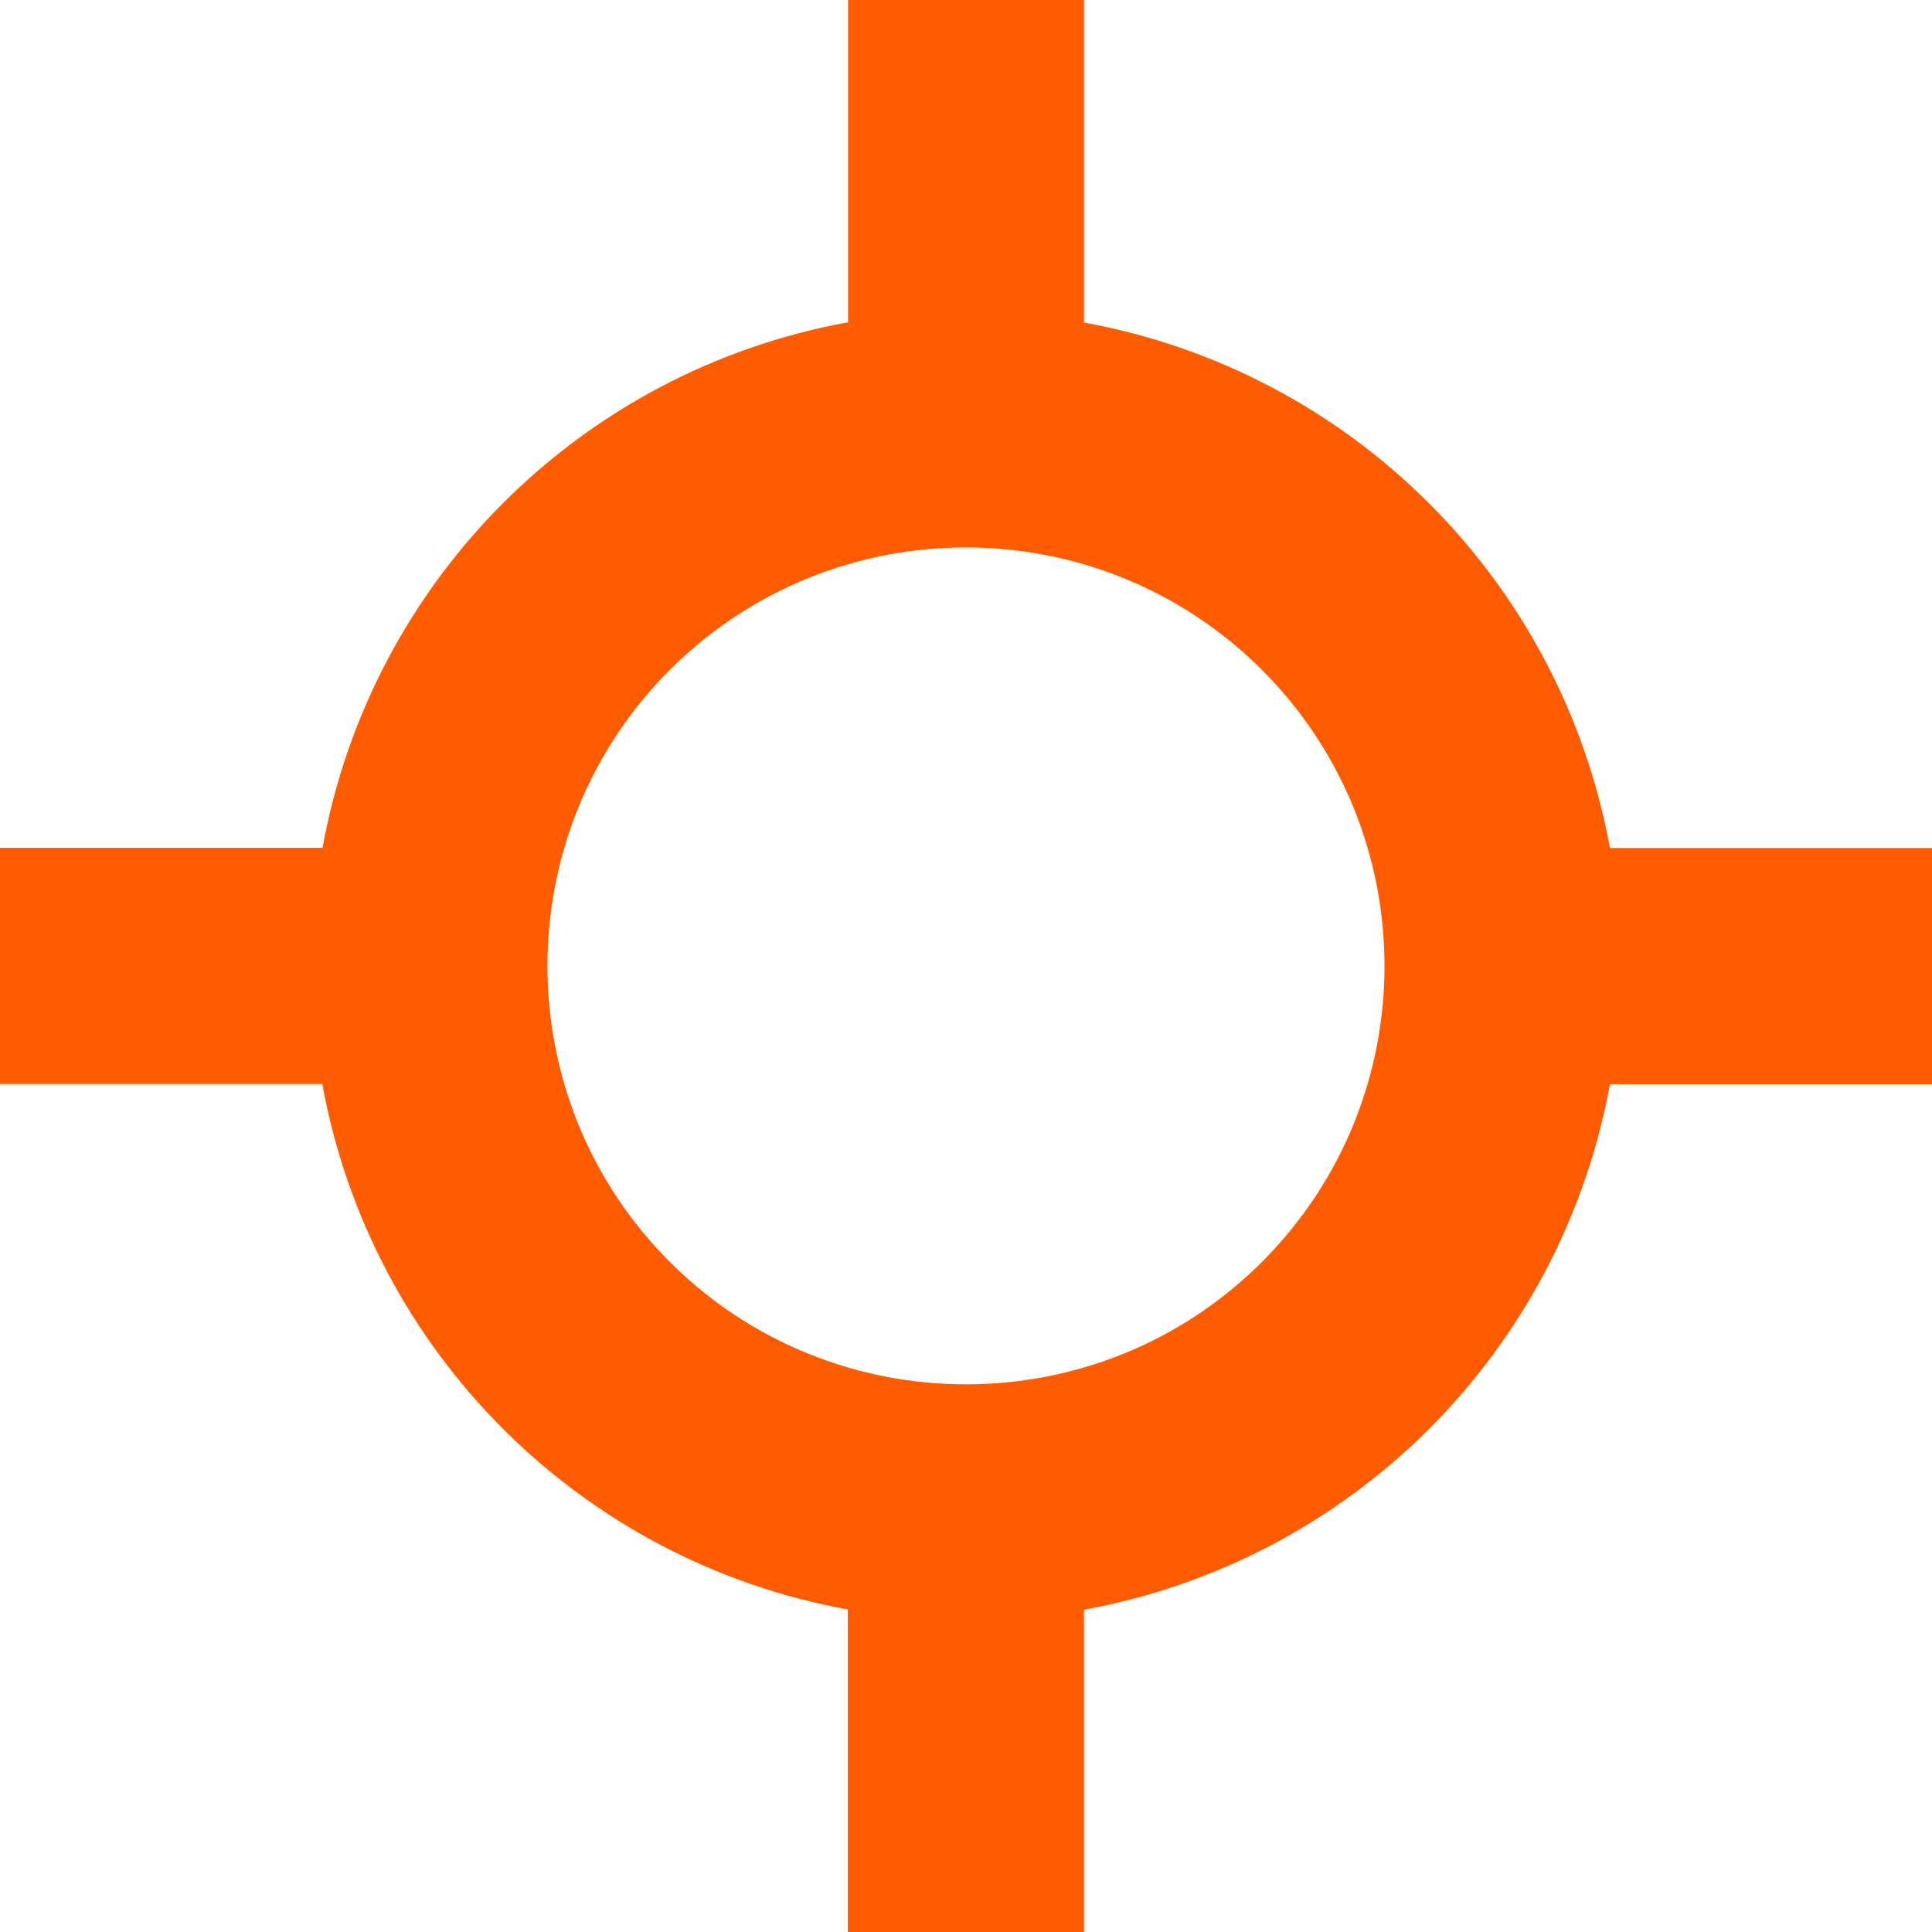
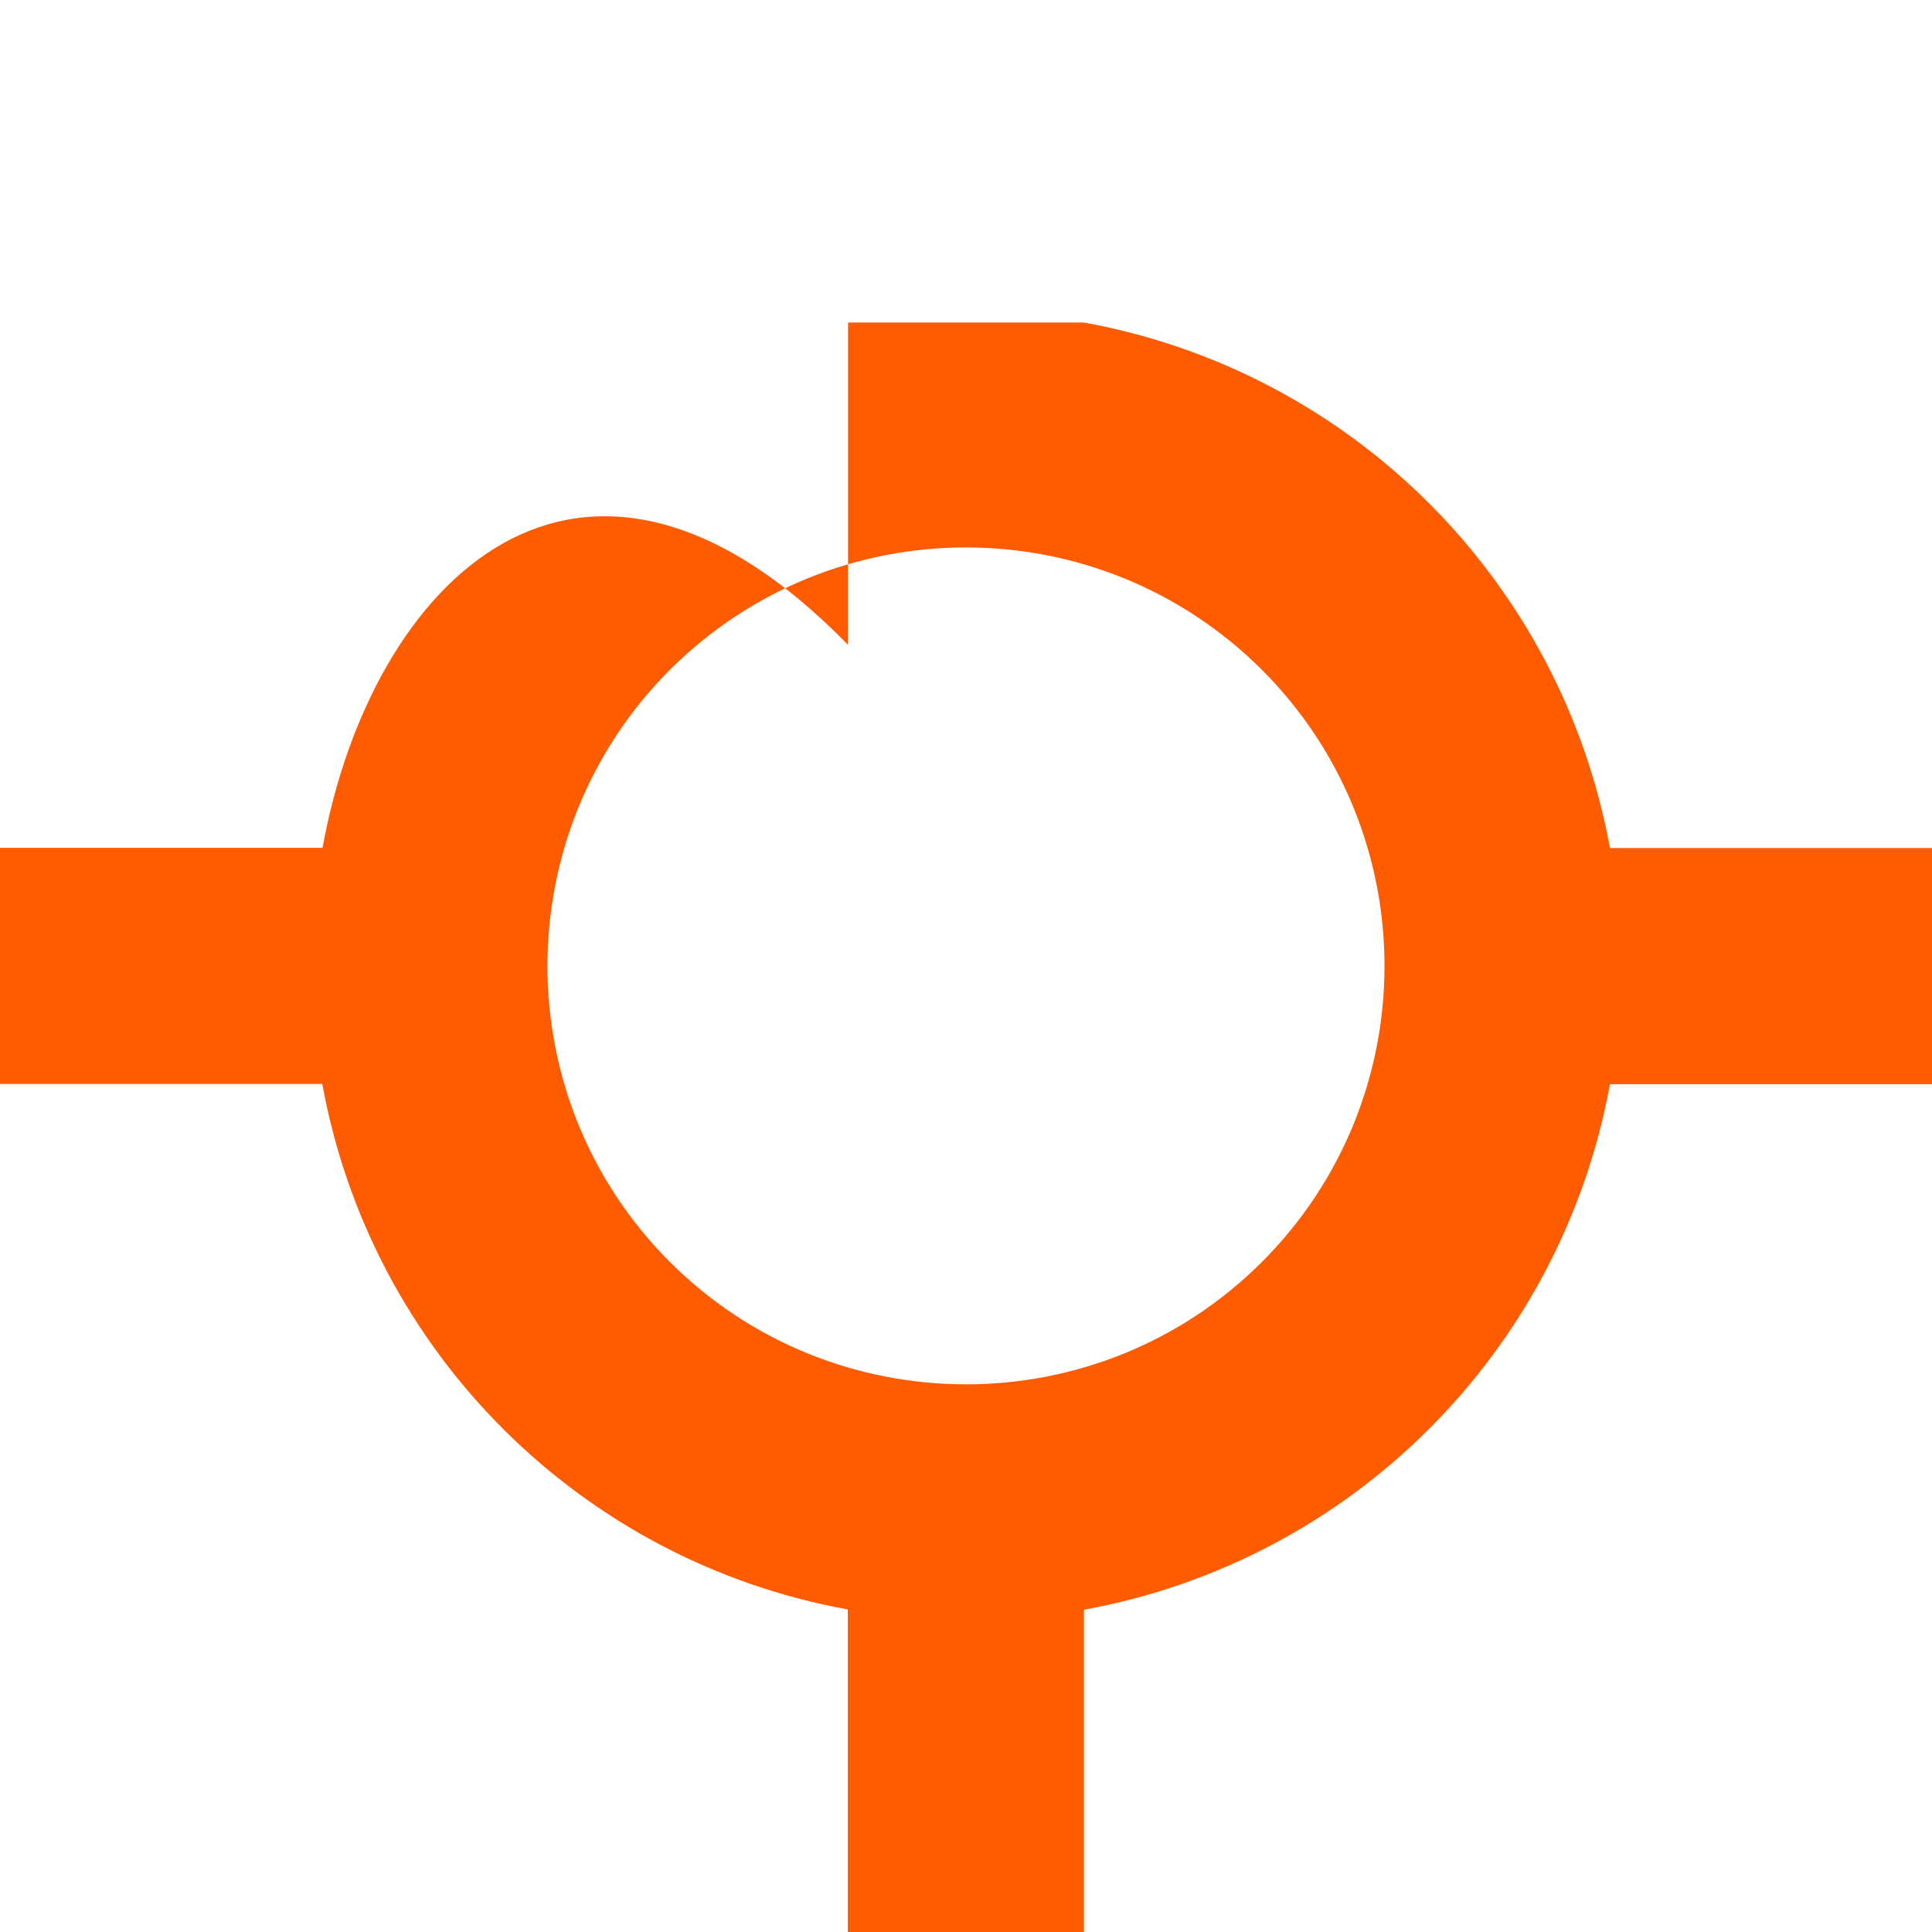
<svg xmlns="http://www.w3.org/2000/svg" viewBox="0 0 850 850">
-   <path d="M708.3 373.1c-21.5-117.7-113.7-209.8-231.4-231.2V0H373.1v141.8C255.4 163.2 163.3 255.3 141.9 373H0v103.9h141.8C163.2 594.6 255.3 686.7 373 708.1V850h103.9V708.2C594.6 686.8 686.8 594.7 708.3 477H850V373.1H708.3zM555.2 555.2c-71.8 71.8-188.6 71.8-260.5 0-71.8-71.8-71.8-188.6 0-260.5 72-71.8 188.5-71.8 260.5 0 71.9 72 71.9 188.6 0 260.5z" style="fill: rgb(255, 91, 0);" />
+   <path d="M708.3 373.1c-21.5-117.7-113.7-209.8-231.4-231.2H373.1v141.8C255.4 163.2 163.3 255.3 141.9 373H0v103.9h141.8C163.2 594.6 255.3 686.7 373 708.1V850h103.9V708.2C594.6 686.8 686.8 594.7 708.3 477H850V373.1H708.3zM555.2 555.2c-71.8 71.8-188.6 71.8-260.5 0-71.8-71.8-71.8-188.6 0-260.5 72-71.8 188.5-71.8 260.5 0 71.9 72 71.9 188.6 0 260.5z" style="fill: rgb(255, 91, 0);" />
</svg>